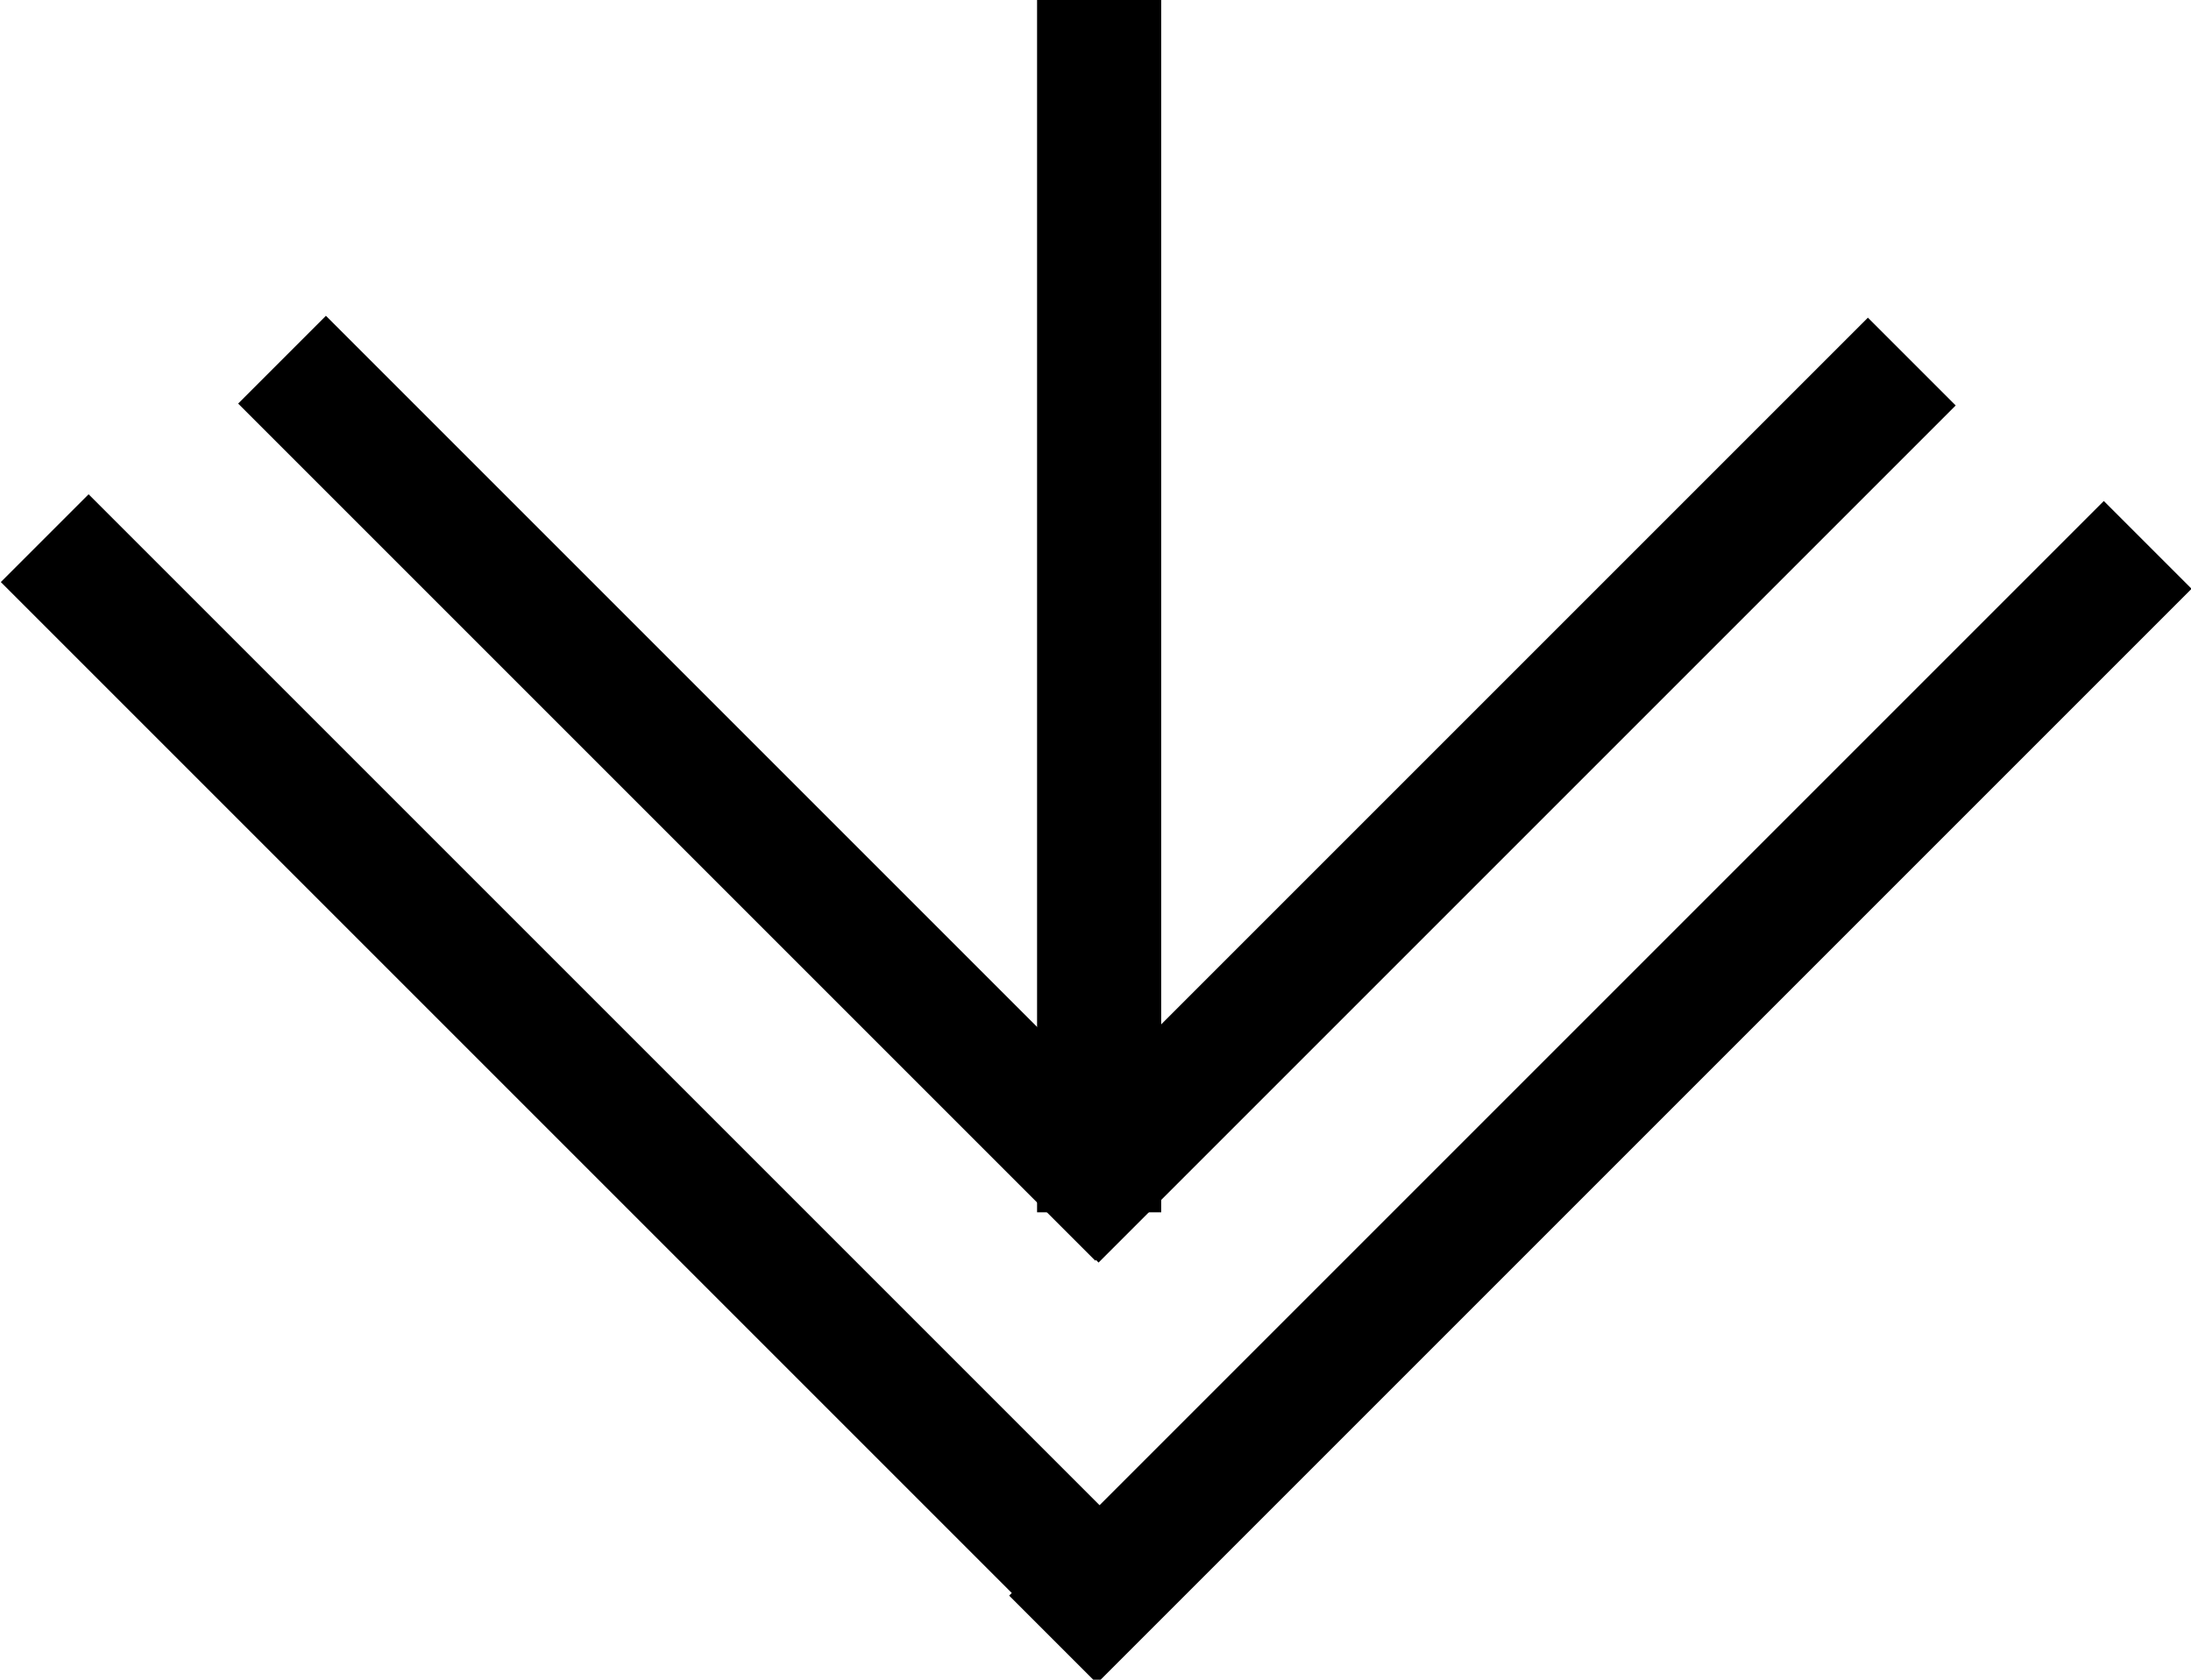
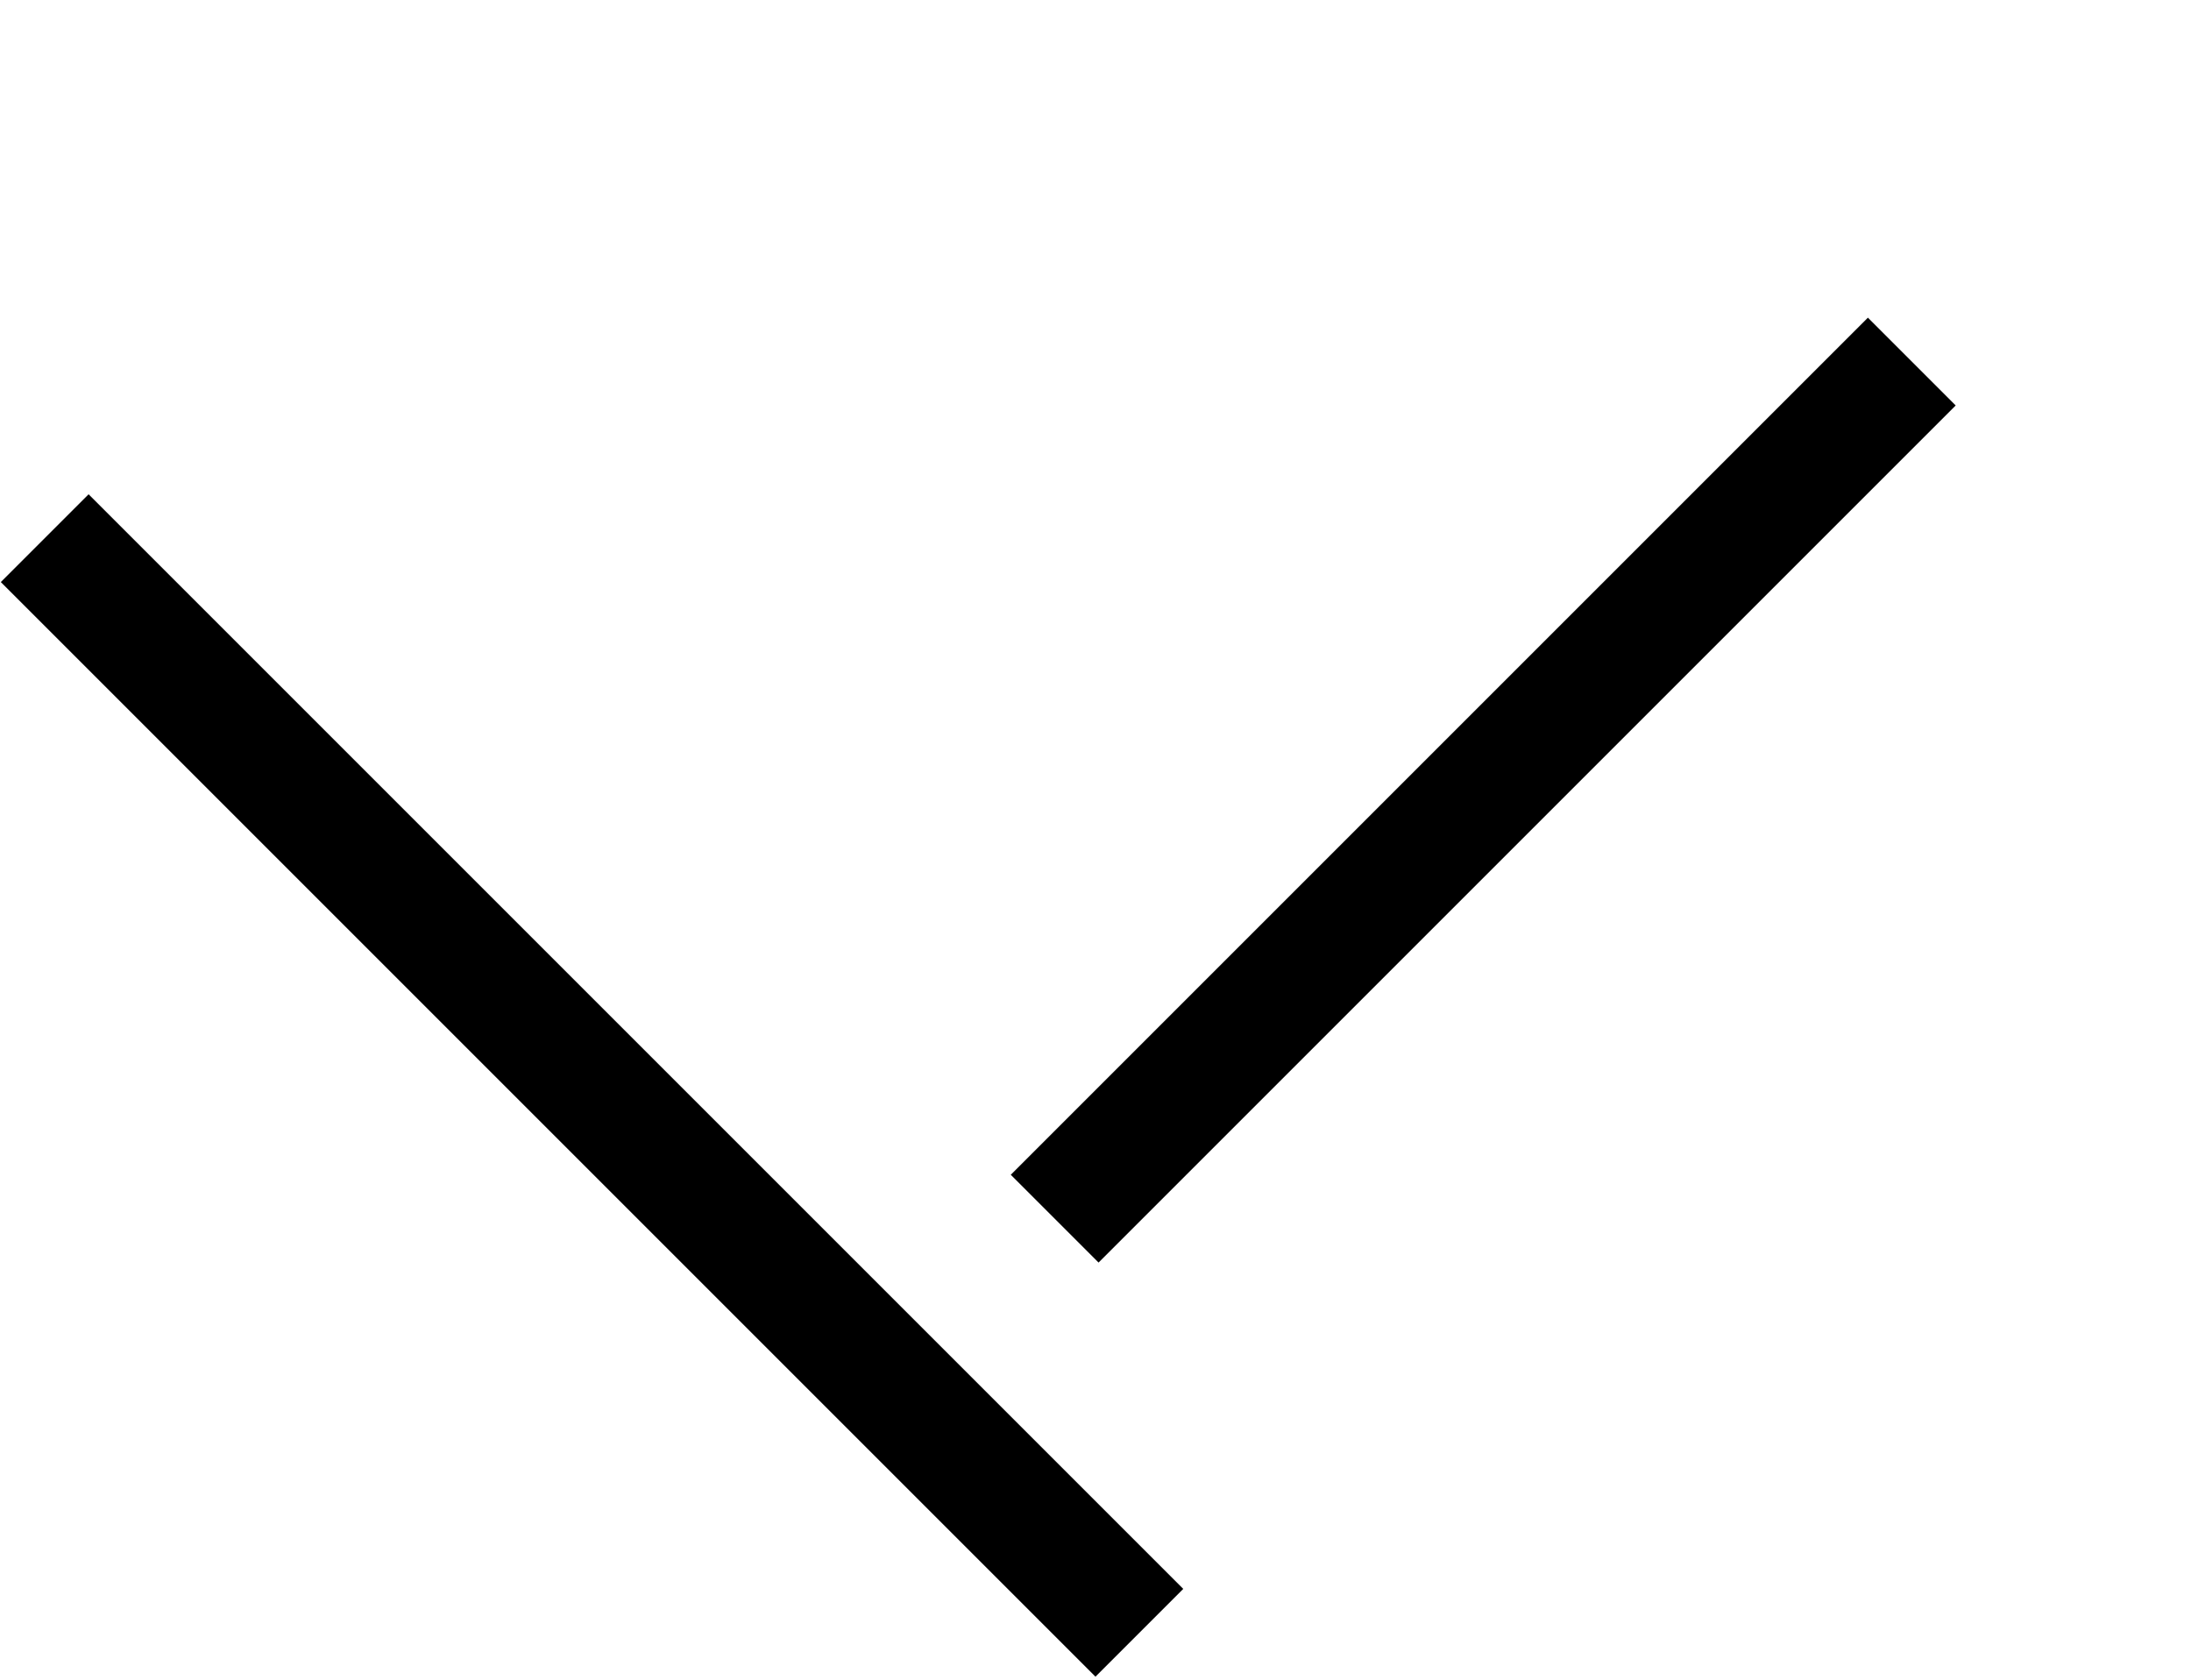
<svg xmlns="http://www.w3.org/2000/svg" version="1.1" id="レイヤー_1" x="0px" y="0px" viewBox="0 0 30 23" style="enable-background:new 0 0 30 23;" xml:space="preserve">
  <g>
    <g>
-       <rect x="14.2" y="0" width="1.7" height="16.6" />
-     </g>
+       </g>
    <g>
      <g>
-         <rect x="8.9" y="2.5" transform="matrix(0.707 -0.707 0.707 0.707 -4.799 10.051)" width="1.7" height="16.6" />
-       </g>
+         </g>
      <g>
        <rect x="12" y="10" transform="matrix(0.707 -0.707 0.707 0.707 -1.714 17.5)" width="16.6" height="1.7" />
      </g>
    </g>
    <g>
      <g>
        <rect x="7.3" y="4.3" transform="matrix(0.707 -0.707 0.707 0.707 -8.19 10.091)" width="1.7" height="21.2" />
      </g>
      <g>
-         <rect x="11.3" y="14.1" transform="matrix(0.707 -0.707 0.707 0.707 -4.14 19.869)" width="21.2" height="1.7" />
-       </g>
+         </g>
    </g>
  </g>
</svg>